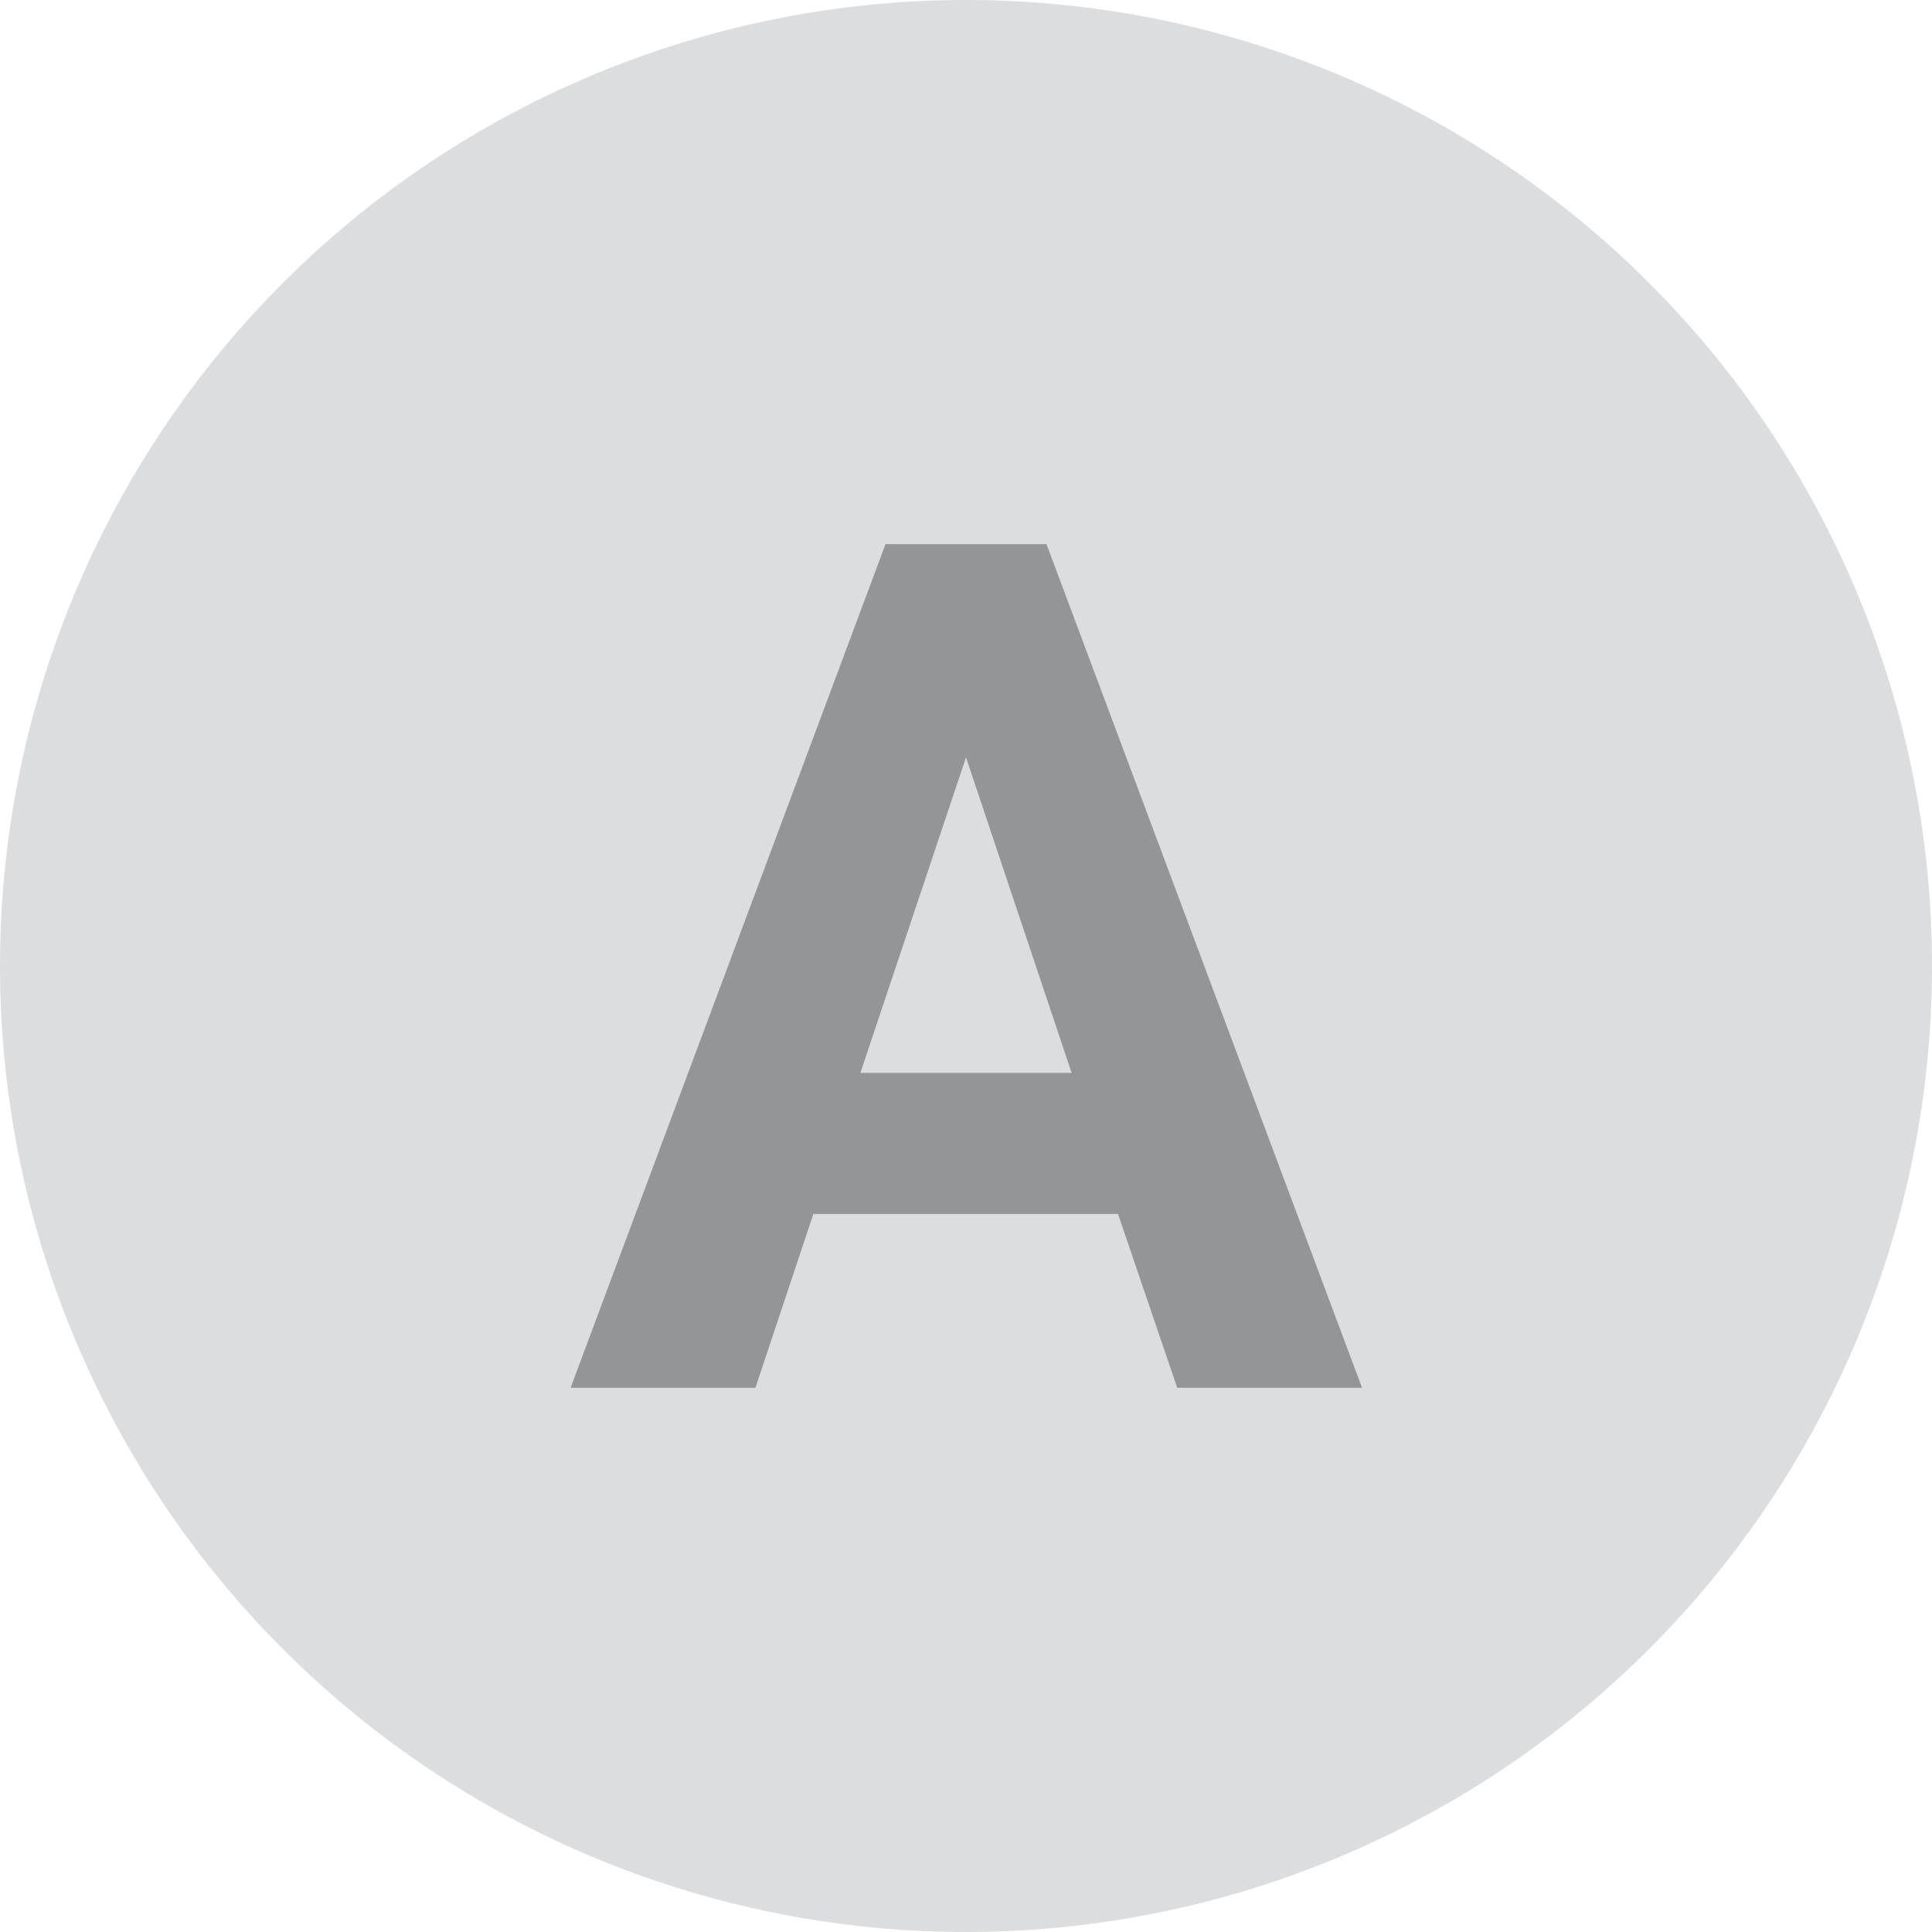
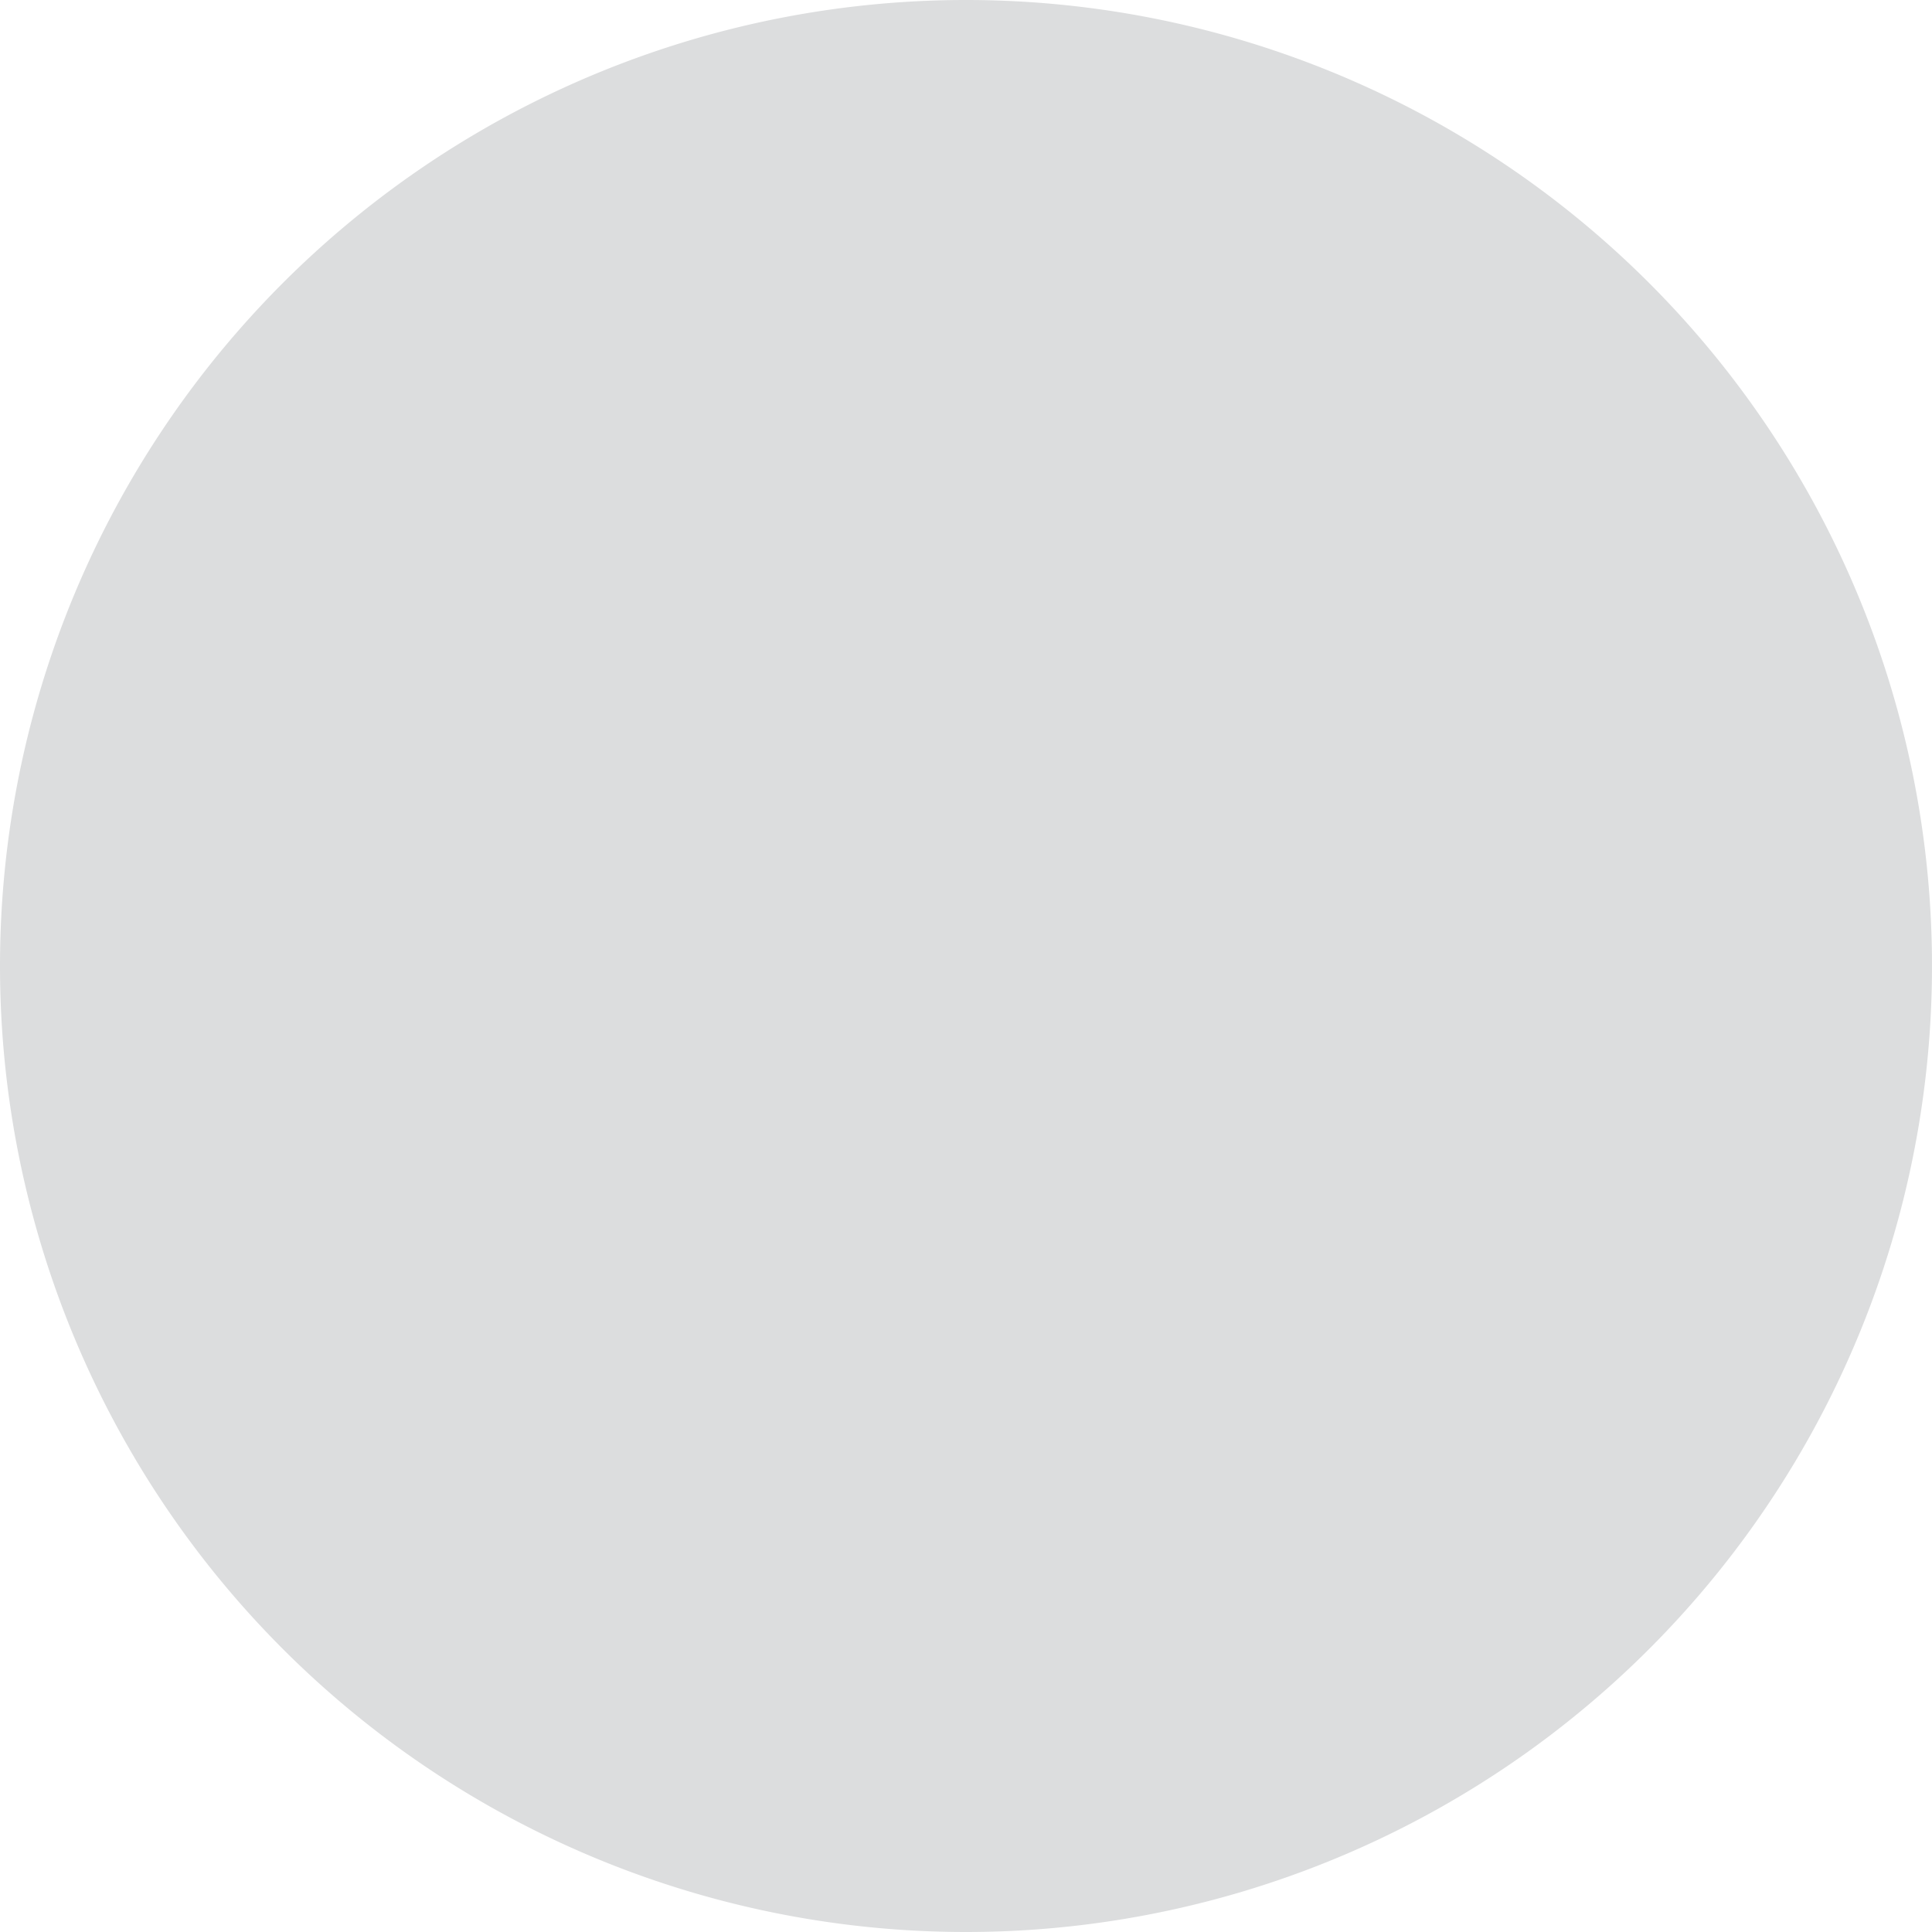
<svg xmlns="http://www.w3.org/2000/svg" width="30" height="30" viewBox="0 0 30 30">
  <defs>
    <style>
      .a {
        fill: none;
      }

      .b {
        clip-path: url(#a);
      }

      .c {
        fill: #dcddde;
      }

      .d {
        fill: #939598;
      }
    </style>
    <clipPath id="a">
      <rect class="a" width="30" height="30" />
    </clipPath>
  </defs>
  <g>
    <g class="b">
      <path class="c" d="M15,30A15,15,0,1,0,0,15,15,15,0,0,0,15,30" />
    </g>
-     <path class="d" d="M15,11.76l1.64,4.9H13.36Zm3.28,9.79h2.87l-4.9-13.1h-2.5L8.86,21.55h2.87l.9-2.7h4.73Z" />
  </g>
</svg>